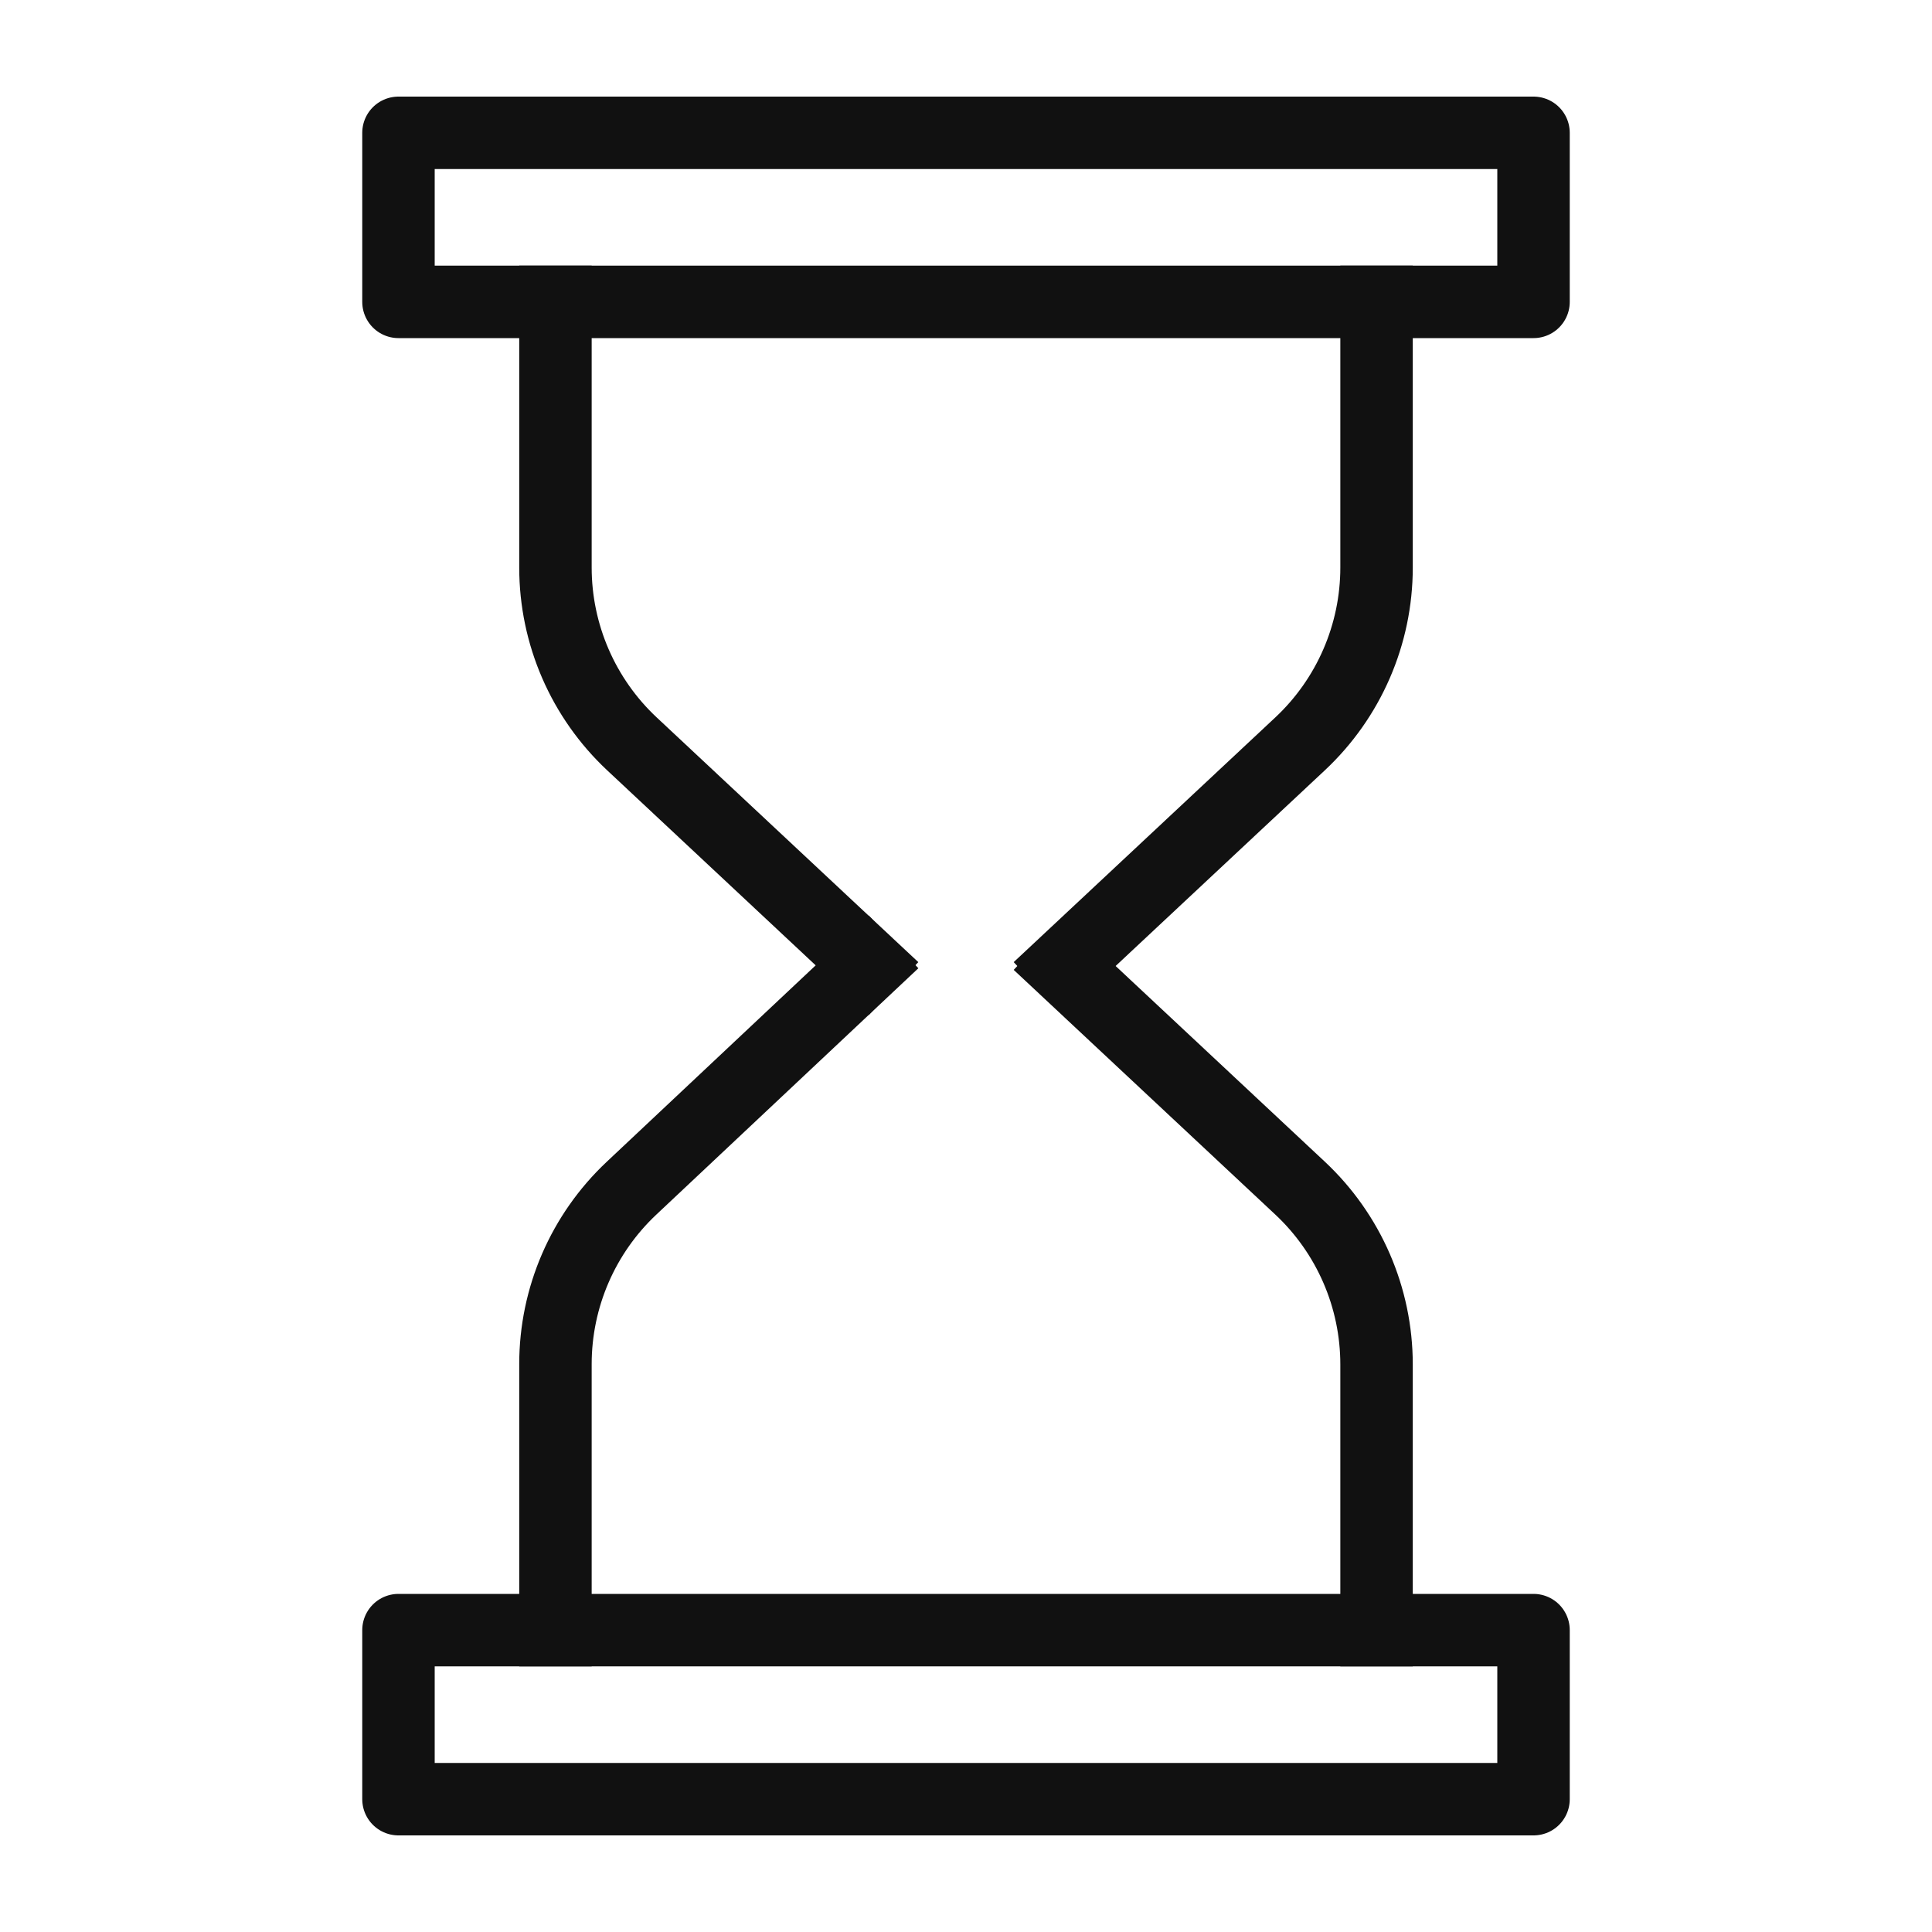
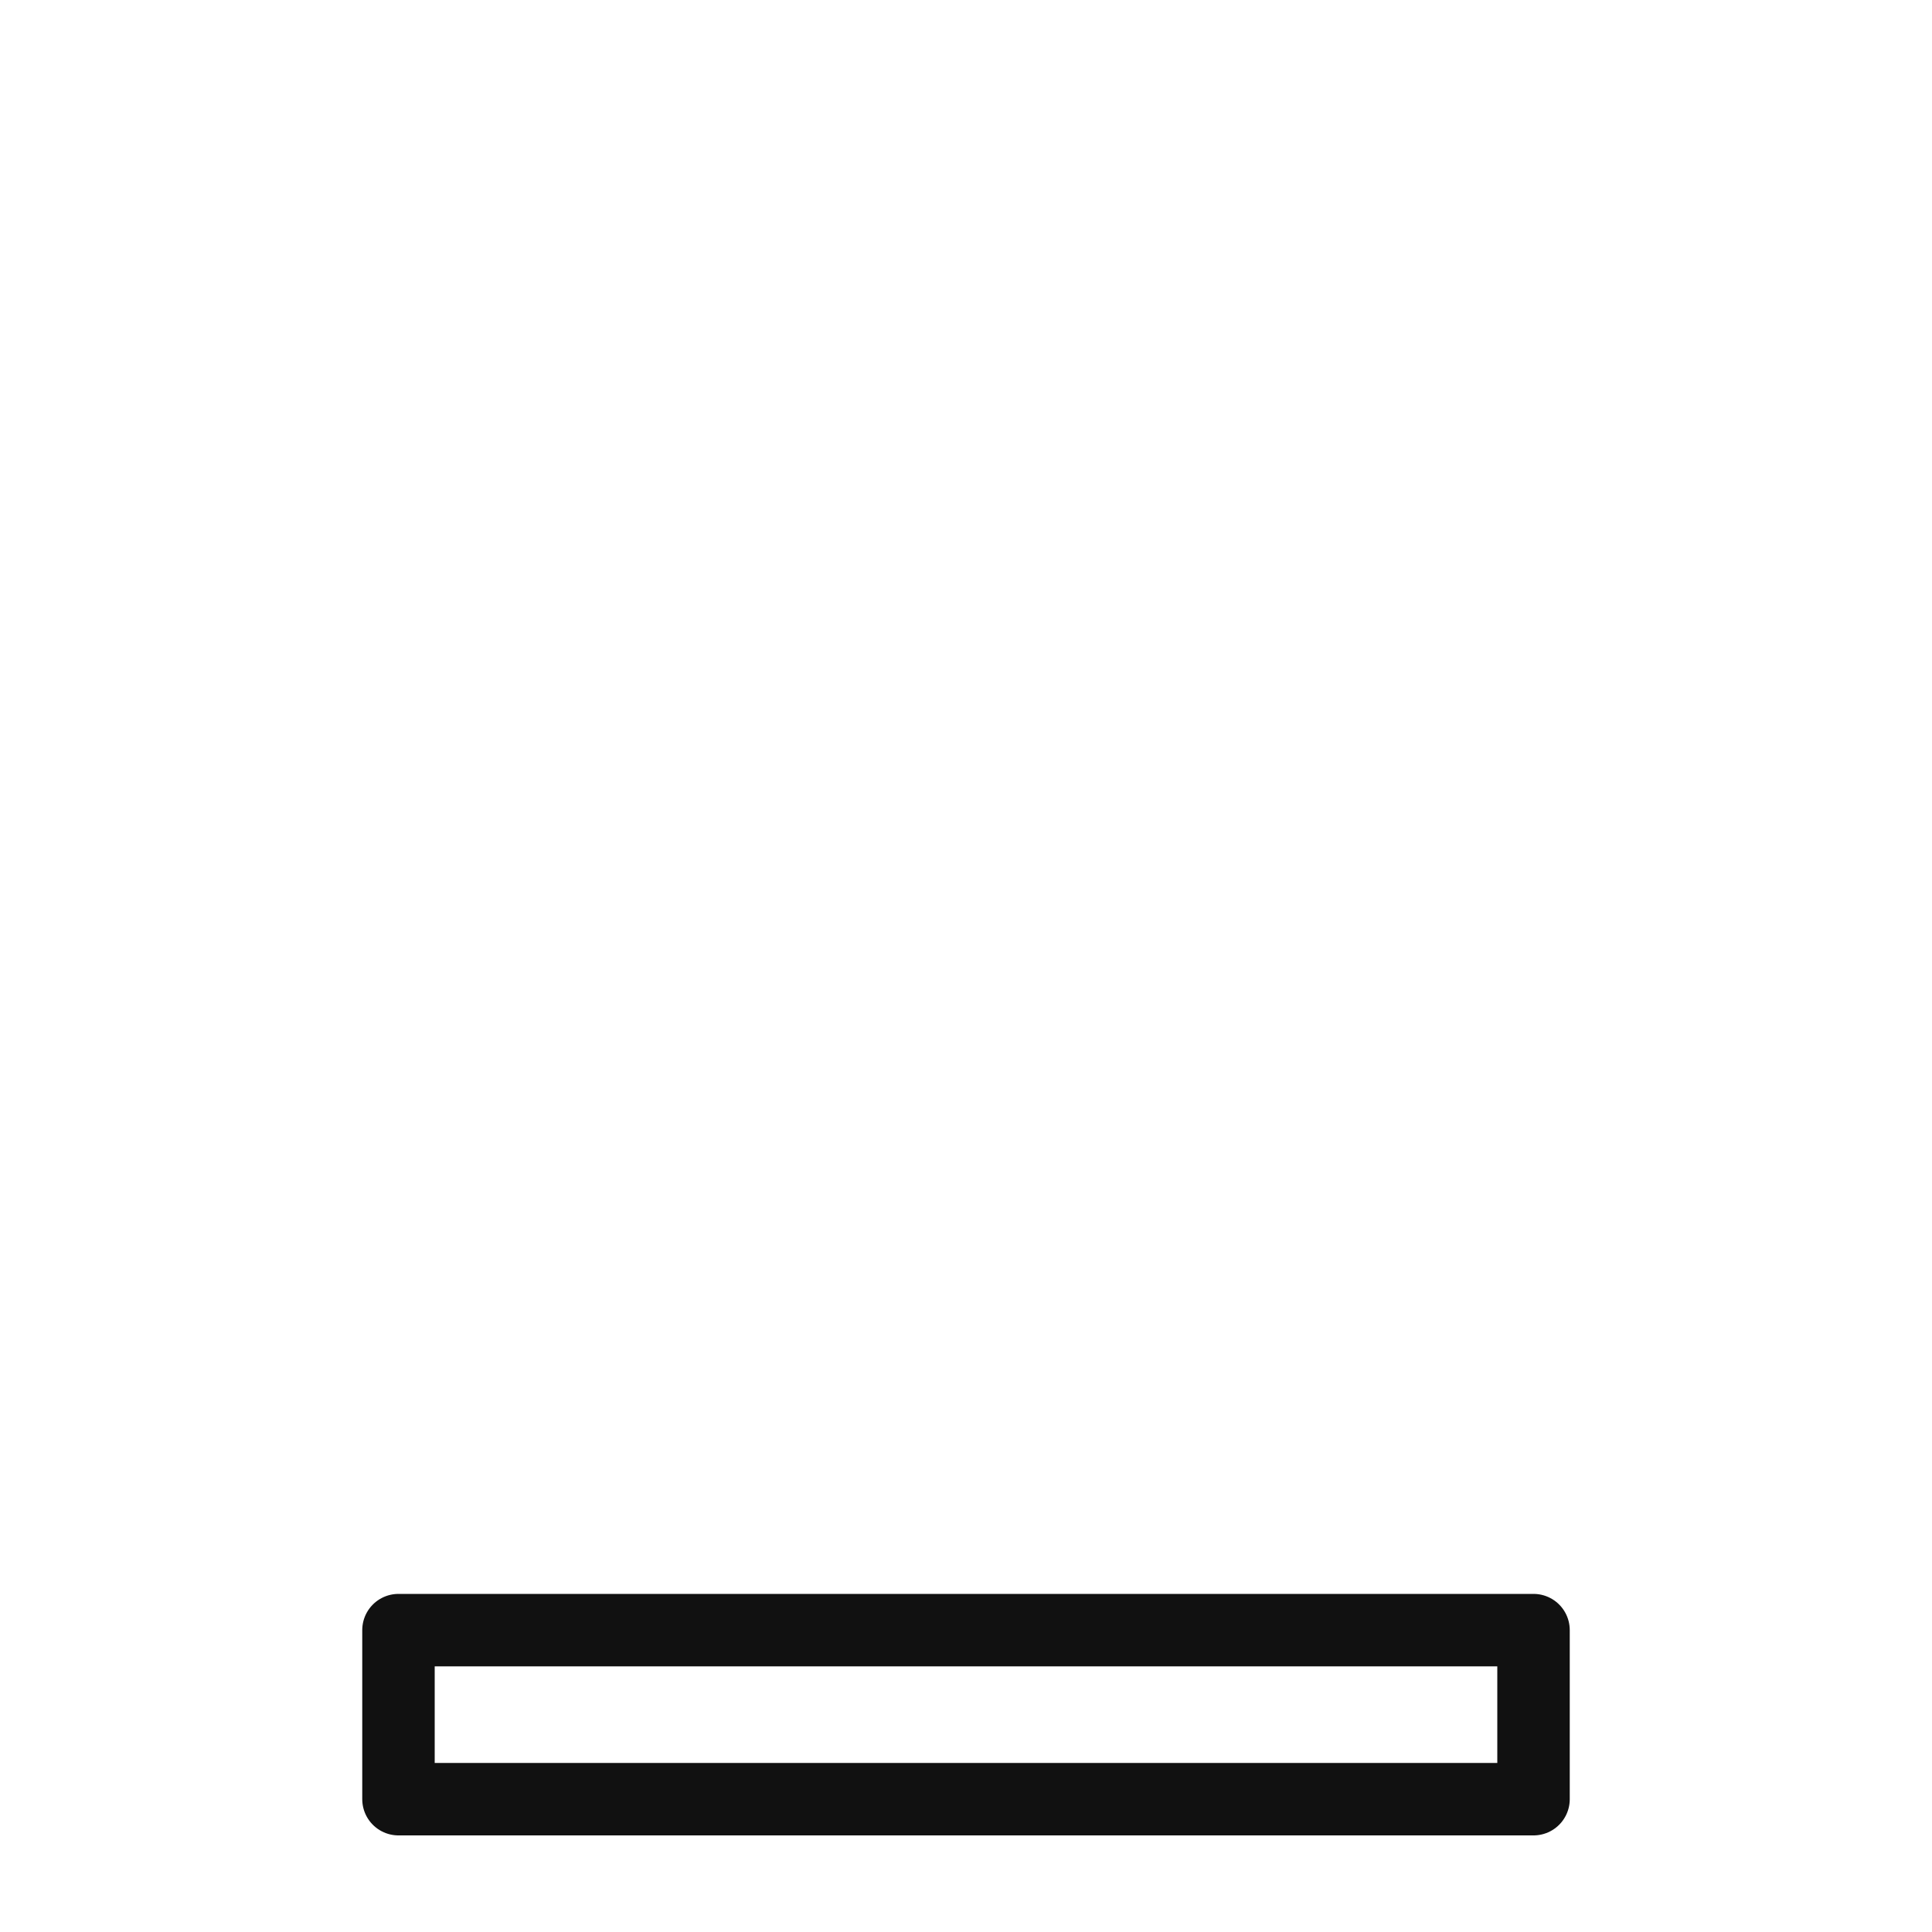
<svg xmlns="http://www.w3.org/2000/svg" width="80" height="80" viewBox="0 0 80 80" fill="none">
-   <path d="M23 11V23.5C23 26.268 24.147 28.912 26.168 30.803L37 40.935" stroke="#111111" stroke-width="3" stroke-linejoin="round" />
-   <path d="M23 69V56.485C23 53.726 24.14 51.09 26.151 49.2L37 39" stroke="#111111" stroke-width="3" stroke-linejoin="round" />
-   <path d="M57 11V23.5C57 26.268 55.853 28.912 53.832 30.803L43 40.935" stroke="#111111" stroke-width="3" stroke-linejoin="round" />
-   <path d="M57 69V56.5C57 53.732 55.853 51.088 53.832 49.197L43 39.065" stroke="#111111" stroke-width="3" stroke-linejoin="round" />
-   <rect x="16.5" y="5.5" width="47" height="7" stroke="#111111" stroke-width="3" stroke-linejoin="round" />
  <rect x="16.5" y="67.5" width="47" height="7" stroke="#111111" stroke-width="3" stroke-linejoin="round" />
</svg>